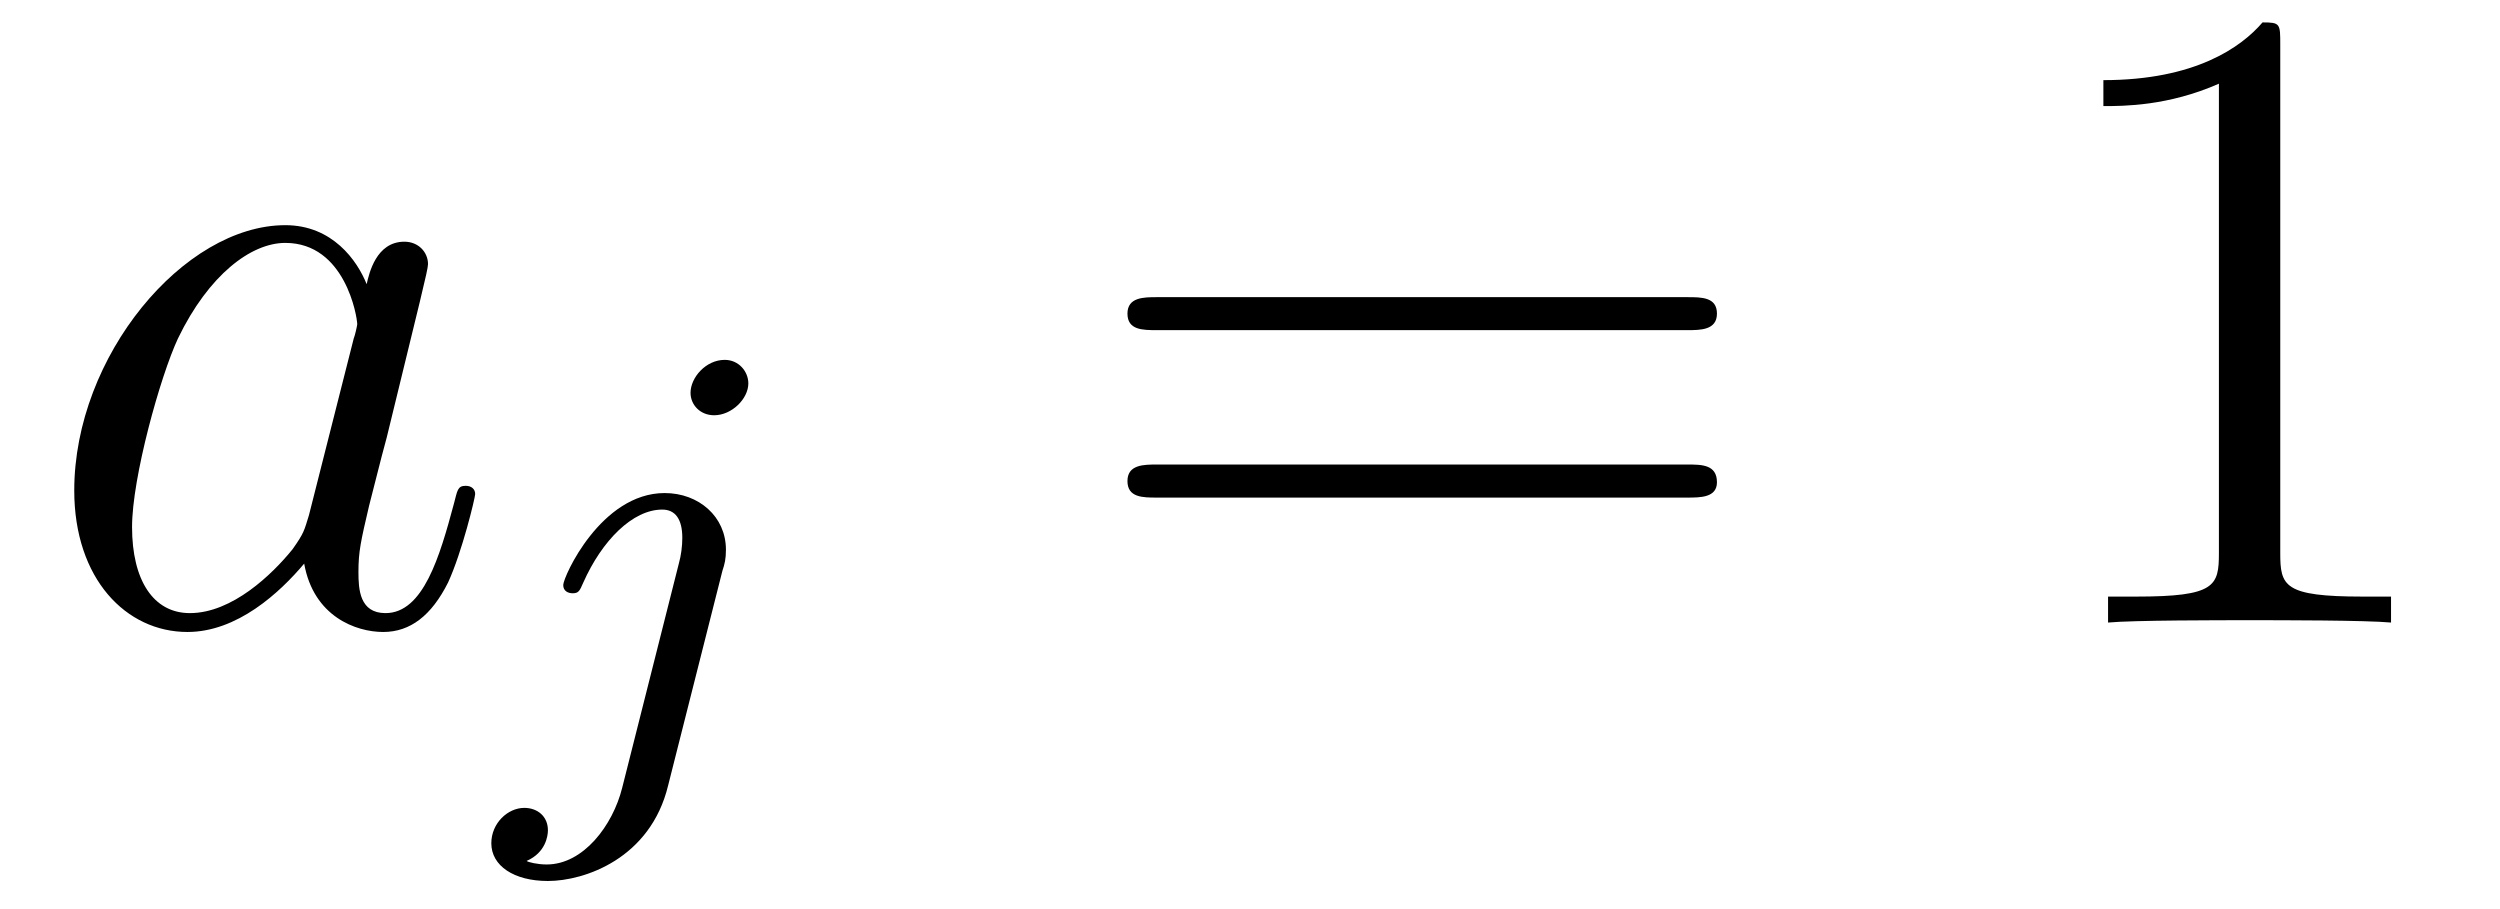
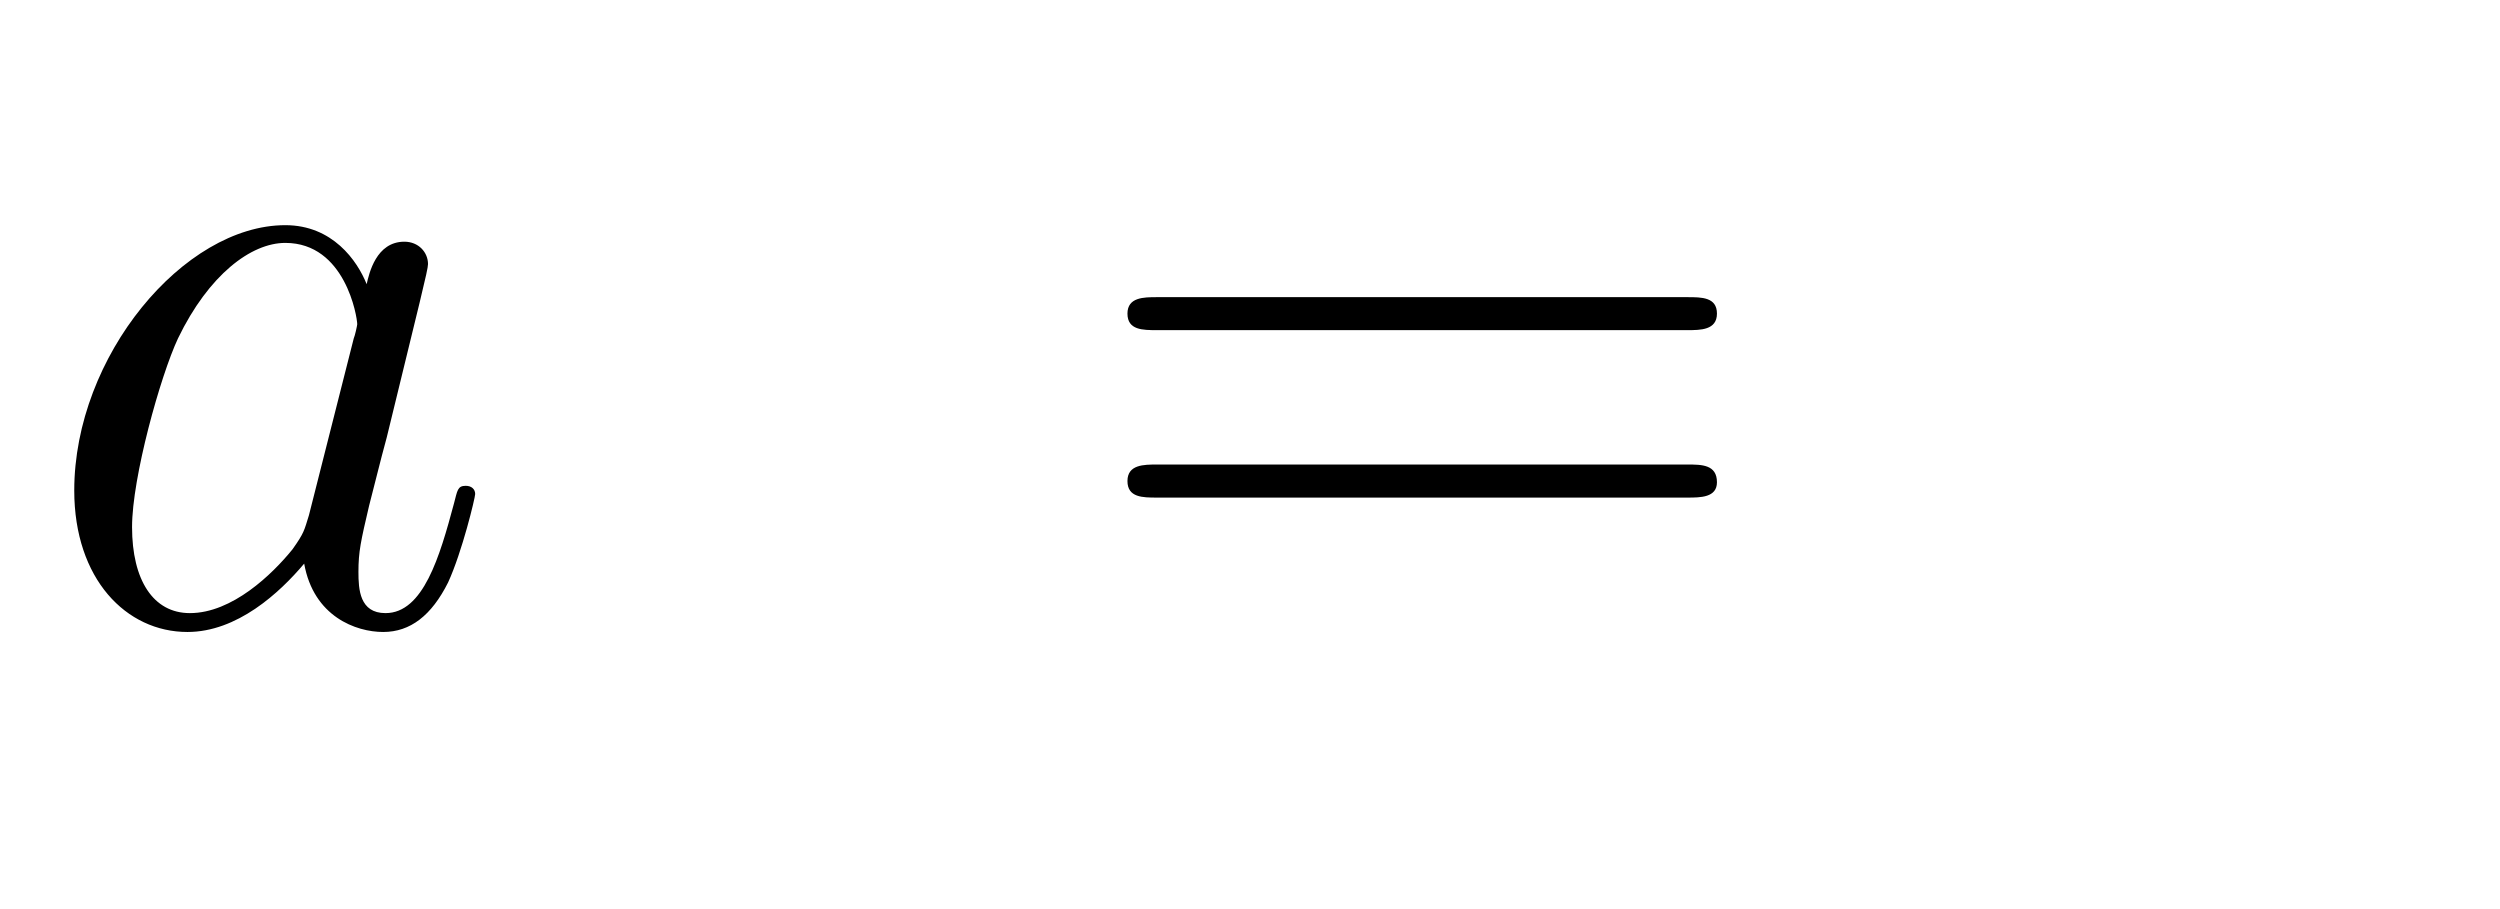
<svg xmlns="http://www.w3.org/2000/svg" xmlns:xlink="http://www.w3.org/1999/xlink" viewBox="0 0 33.13 12.05" version="1.2">
  <defs>
    <g>
      <symbol overflow="visible" id="glyph0-0">
-         <path style="stroke:none;" d="" />
-       </symbol>
+         </symbol>
      <symbol overflow="visible" id="glyph0-1">
        <path style="stroke:none;" d="M 3.594 -1.422 C 3.531 -1.219 3.531 -1.188 3.375 -0.969 C 3.109 -0.641 2.578 -0.125 2.016 -0.125 C 1.531 -0.125 1.25 -0.562 1.25 -1.266 C 1.25 -1.922 1.625 -3.266 1.859 -3.766 C 2.266 -4.609 2.828 -5.031 3.281 -5.031 C 4.078 -5.031 4.234 -4.047 4.234 -3.953 C 4.234 -3.938 4.203 -3.797 4.188 -3.766 Z M 4.359 -4.484 C 4.234 -4.797 3.906 -5.266 3.281 -5.266 C 1.938 -5.266 0.484 -3.531 0.484 -1.75 C 0.484 -0.578 1.172 0.125 1.984 0.125 C 2.641 0.125 3.203 -0.391 3.531 -0.781 C 3.656 -0.078 4.219 0.125 4.578 0.125 C 4.938 0.125 5.219 -0.094 5.438 -0.531 C 5.625 -0.938 5.797 -1.656 5.797 -1.703 C 5.797 -1.766 5.75 -1.812 5.672 -1.812 C 5.562 -1.812 5.562 -1.75 5.516 -1.578 C 5.328 -0.875 5.109 -0.125 4.609 -0.125 C 4.266 -0.125 4.25 -0.438 4.25 -0.672 C 4.25 -0.938 4.281 -1.078 4.391 -1.547 C 4.469 -1.844 4.531 -2.109 4.625 -2.453 C 5.062 -4.25 5.172 -4.672 5.172 -4.75 C 5.172 -4.906 5.047 -5.047 4.859 -5.047 C 4.484 -5.047 4.391 -4.625 4.359 -4.484 Z M 4.359 -4.484 " />
      </symbol>
      <symbol overflow="visible" id="glyph1-0">
        <path style="stroke:none;" d="" />
      </symbol>
      <symbol overflow="visible" id="glyph1-1">
-         <path style="stroke:none;" d="M 3.297 -4.969 C 3.297 -5.125 3.172 -5.281 2.984 -5.281 C 2.734 -5.281 2.531 -5.047 2.531 -4.844 C 2.531 -4.688 2.656 -4.547 2.844 -4.547 C 3.078 -4.547 3.297 -4.766 3.297 -4.969 Z M 1.625 0.391 C 1.5 0.891 1.109 1.406 0.625 1.406 C 0.5 1.406 0.375 1.375 0.359 1.359 C 0.609 1.25 0.641 1.031 0.641 0.953 C 0.641 0.766 0.5 0.656 0.328 0.656 C 0.109 0.656 -0.109 0.859 -0.109 1.125 C -0.109 1.422 0.188 1.625 0.641 1.625 C 1.125 1.625 2 1.328 2.234 0.359 L 2.953 -2.484 C 2.984 -2.578 3 -2.641 3 -2.766 C 3 -3.203 2.641 -3.516 2.188 -3.516 C 1.344 -3.516 0.844 -2.406 0.844 -2.297 C 0.844 -2.219 0.906 -2.188 0.969 -2.188 C 1.047 -2.188 1.062 -2.219 1.109 -2.328 C 1.359 -2.891 1.766 -3.297 2.156 -3.297 C 2.328 -3.297 2.422 -3.172 2.422 -2.922 C 2.422 -2.812 2.406 -2.688 2.375 -2.578 Z M 1.625 0.391 " />
-       </symbol>
+         </symbol>
      <symbol overflow="visible" id="glyph2-0">
-         <path style="stroke:none;" d="" />
-       </symbol>
+         </symbol>
      <symbol overflow="visible" id="glyph2-1">
        <path style="stroke:none;" d="M 8.062 -3.875 C 8.234 -3.875 8.453 -3.875 8.453 -4.094 C 8.453 -4.312 8.25 -4.312 8.062 -4.312 L 1.031 -4.312 C 0.859 -4.312 0.641 -4.312 0.641 -4.094 C 0.641 -3.875 0.844 -3.875 1.031 -3.875 Z M 8.062 -1.656 C 8.234 -1.656 8.453 -1.656 8.453 -1.859 C 8.453 -2.094 8.25 -2.094 8.062 -2.094 L 1.031 -2.094 C 0.859 -2.094 0.641 -2.094 0.641 -1.875 C 0.641 -1.656 0.844 -1.656 1.031 -1.656 Z M 8.062 -1.656 " />
      </symbol>
      <symbol overflow="visible" id="glyph2-2">
-         <path style="stroke:none;" d="M 3.438 -7.656 C 3.438 -7.938 3.438 -7.953 3.203 -7.953 C 2.922 -7.625 2.312 -7.188 1.094 -7.188 L 1.094 -6.844 C 1.359 -6.844 1.953 -6.844 2.625 -7.141 L 2.625 -0.922 C 2.625 -0.484 2.578 -0.344 1.531 -0.344 L 1.156 -0.344 L 1.156 0 C 1.484 -0.031 2.641 -0.031 3.031 -0.031 C 3.438 -0.031 4.578 -0.031 4.906 0 L 4.906 -0.344 L 4.531 -0.344 C 3.484 -0.344 3.438 -0.484 3.438 -0.922 Z M 3.438 -7.656 " />
-       </symbol>
+         </symbol>
    </g>
  </defs>
  <g id="surface1">
    <g style="fill:rgb(0%,0%,0%);fill-opacity:1;">
      <use xlink:href="#glyph0-1" x="0.5" y="8.25" />
    </g>
    <g style="fill:rgb(0%,0%,0%);fill-opacity:1;">
      <use xlink:href="#glyph1-1" x="6.62" y="10.05" />
    </g>
    <g style="fill:rgb(0%,0%,0%);fill-opacity:1;">
      <use xlink:href="#glyph2-1" x="14.3" y="8.25" />
    </g>
    <g style="fill:rgb(0%,0%,0%);fill-opacity:1;">
      <use xlink:href="#glyph2-2" x="26.78" y="8.25" />
    </g>
  </g>
</svg>